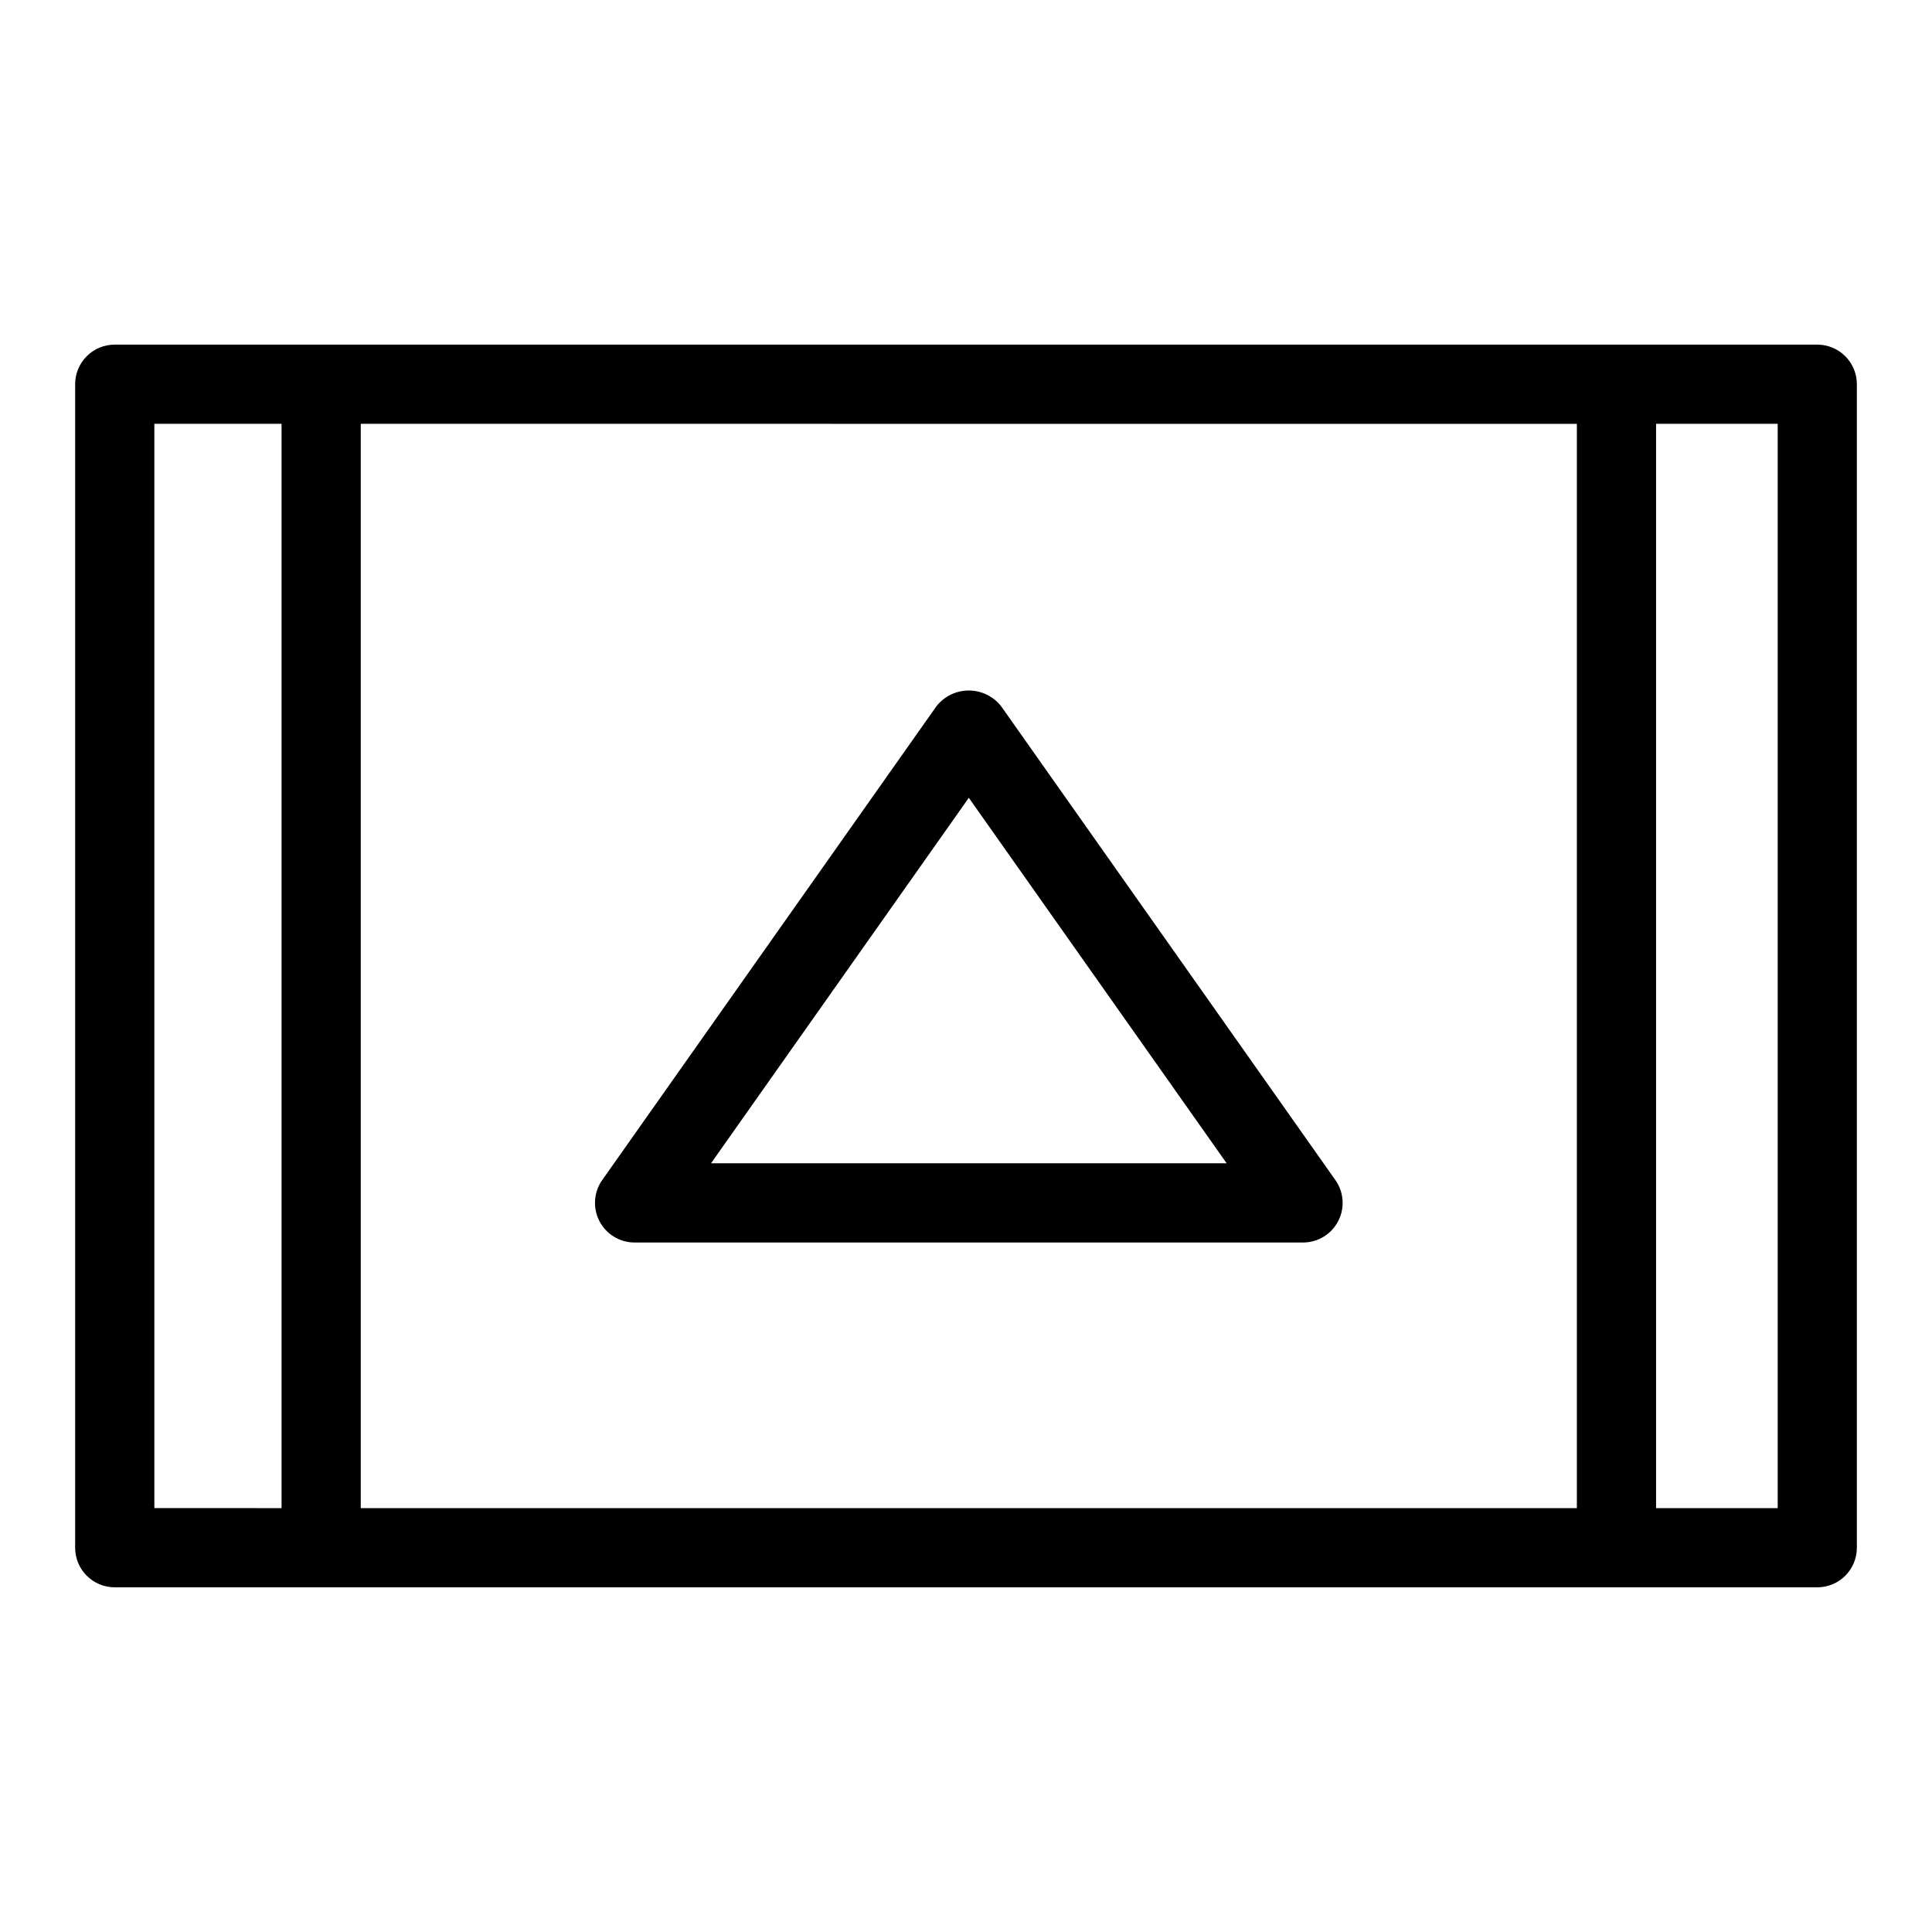
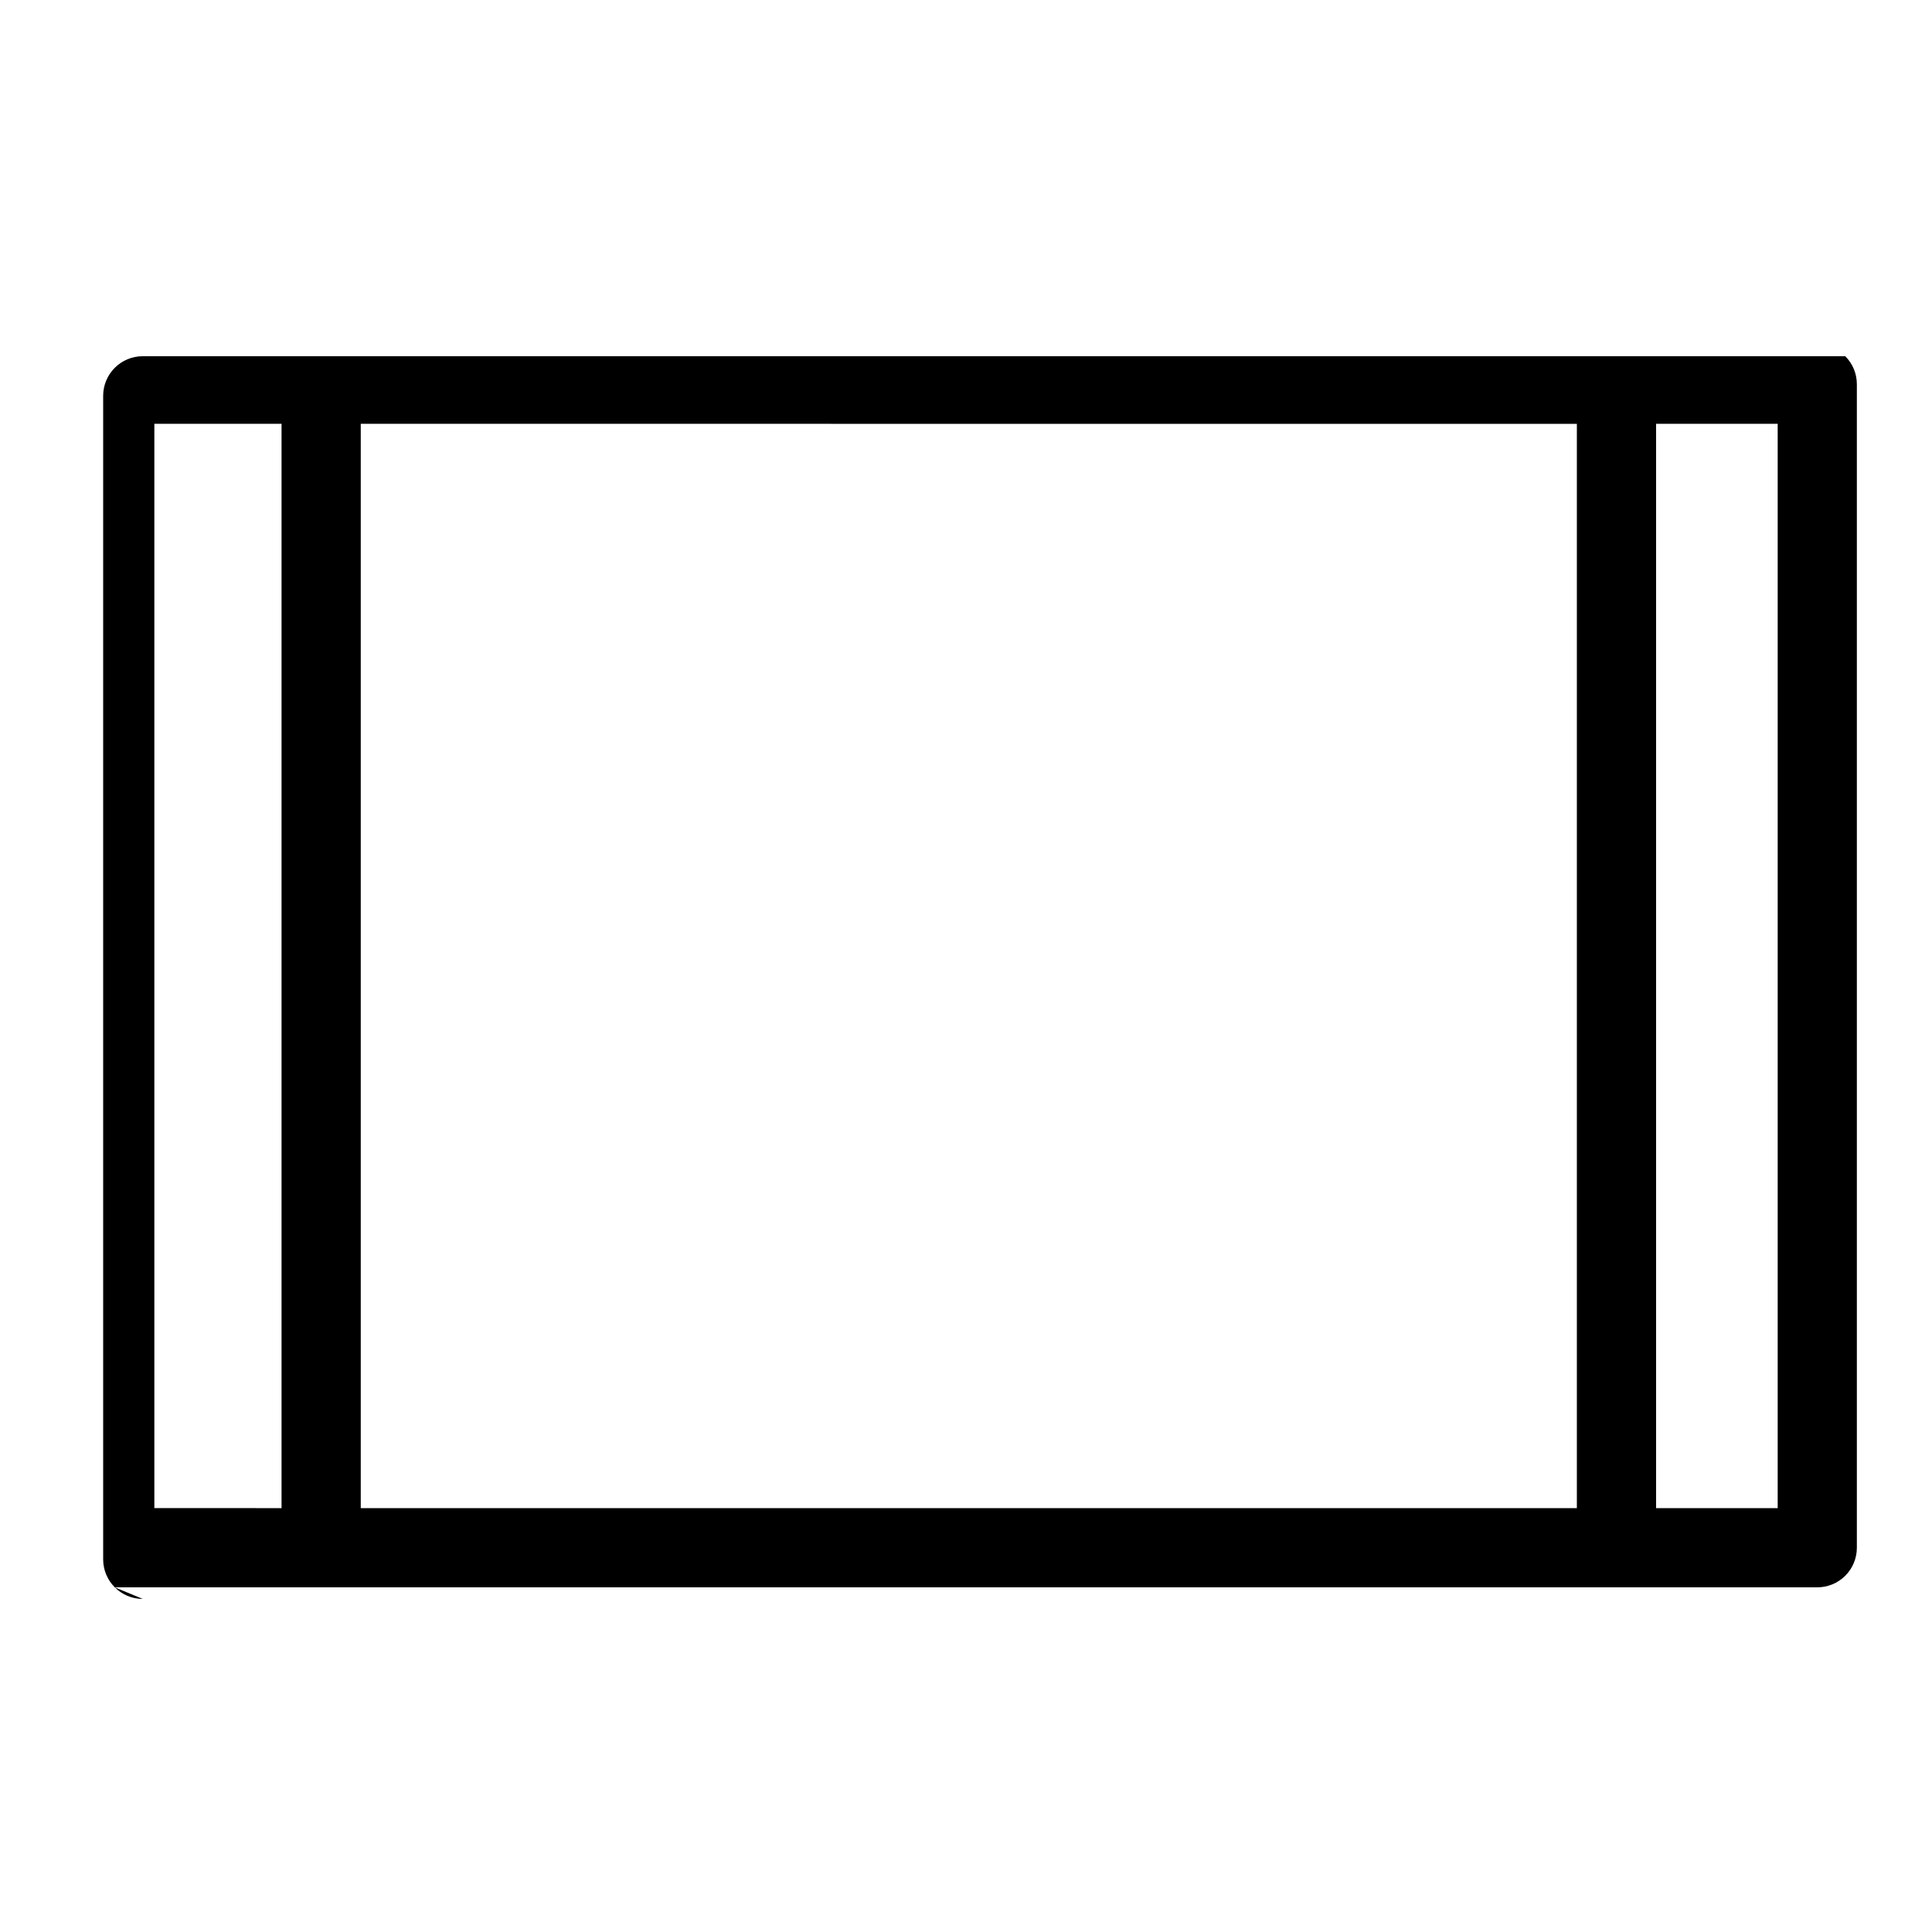
<svg xmlns="http://www.w3.org/2000/svg" fill="#000000" width="800px" height="800px" version="1.1" viewBox="144 144 512 512">
  <g>
-     <path d="m174.41 564.66h451.18c2.785 0.004 5.457-1.105 7.426-3.07 1.969-1.969 3.074-4.641 3.07-7.426v-308.34c0.004-2.785-1.102-5.453-3.07-7.422s-4.641-3.074-7.426-3.074h-451.18c-5.797 0-10.496 4.699-10.496 10.496v308.34-0.004c0 5.797 4.699 10.496 10.496 10.496zm65.195-20.992v-287.35l322.28 0.004v287.35zm375.5 0h-32.227v-287.35h32.227zm-430.2-287.35h33.707v287.35l-33.707-0.004z" />
-     <path d="m497.89 456.73-88.57-125.56c-2.066-2.637-5.231-4.18-8.578-4.18-3.352 0-6.516 1.543-8.582 4.18l-88.566 125.56c-2.258 3.207-2.543 7.402-0.738 10.883 1.805 3.481 5.398 5.664 9.32 5.664h177.14c3.918 0 7.512-2.184 9.316-5.664s1.52-7.676-0.738-10.883zm-165.46-4.449 68.316-96.855 68.328 96.855z" />
+     <path d="m174.41 564.66h451.18c2.785 0.004 5.457-1.105 7.426-3.07 1.969-1.969 3.074-4.641 3.07-7.426v-308.34c0.004-2.785-1.102-5.453-3.07-7.422h-451.18c-5.797 0-10.496 4.699-10.496 10.496v308.34-0.004c0 5.797 4.699 10.496 10.496 10.496zm65.195-20.992v-287.35l322.28 0.004v287.35zm375.5 0h-32.227v-287.35h32.227zm-430.2-287.35h33.707v287.35l-33.707-0.004z" />
  </g>
</svg>